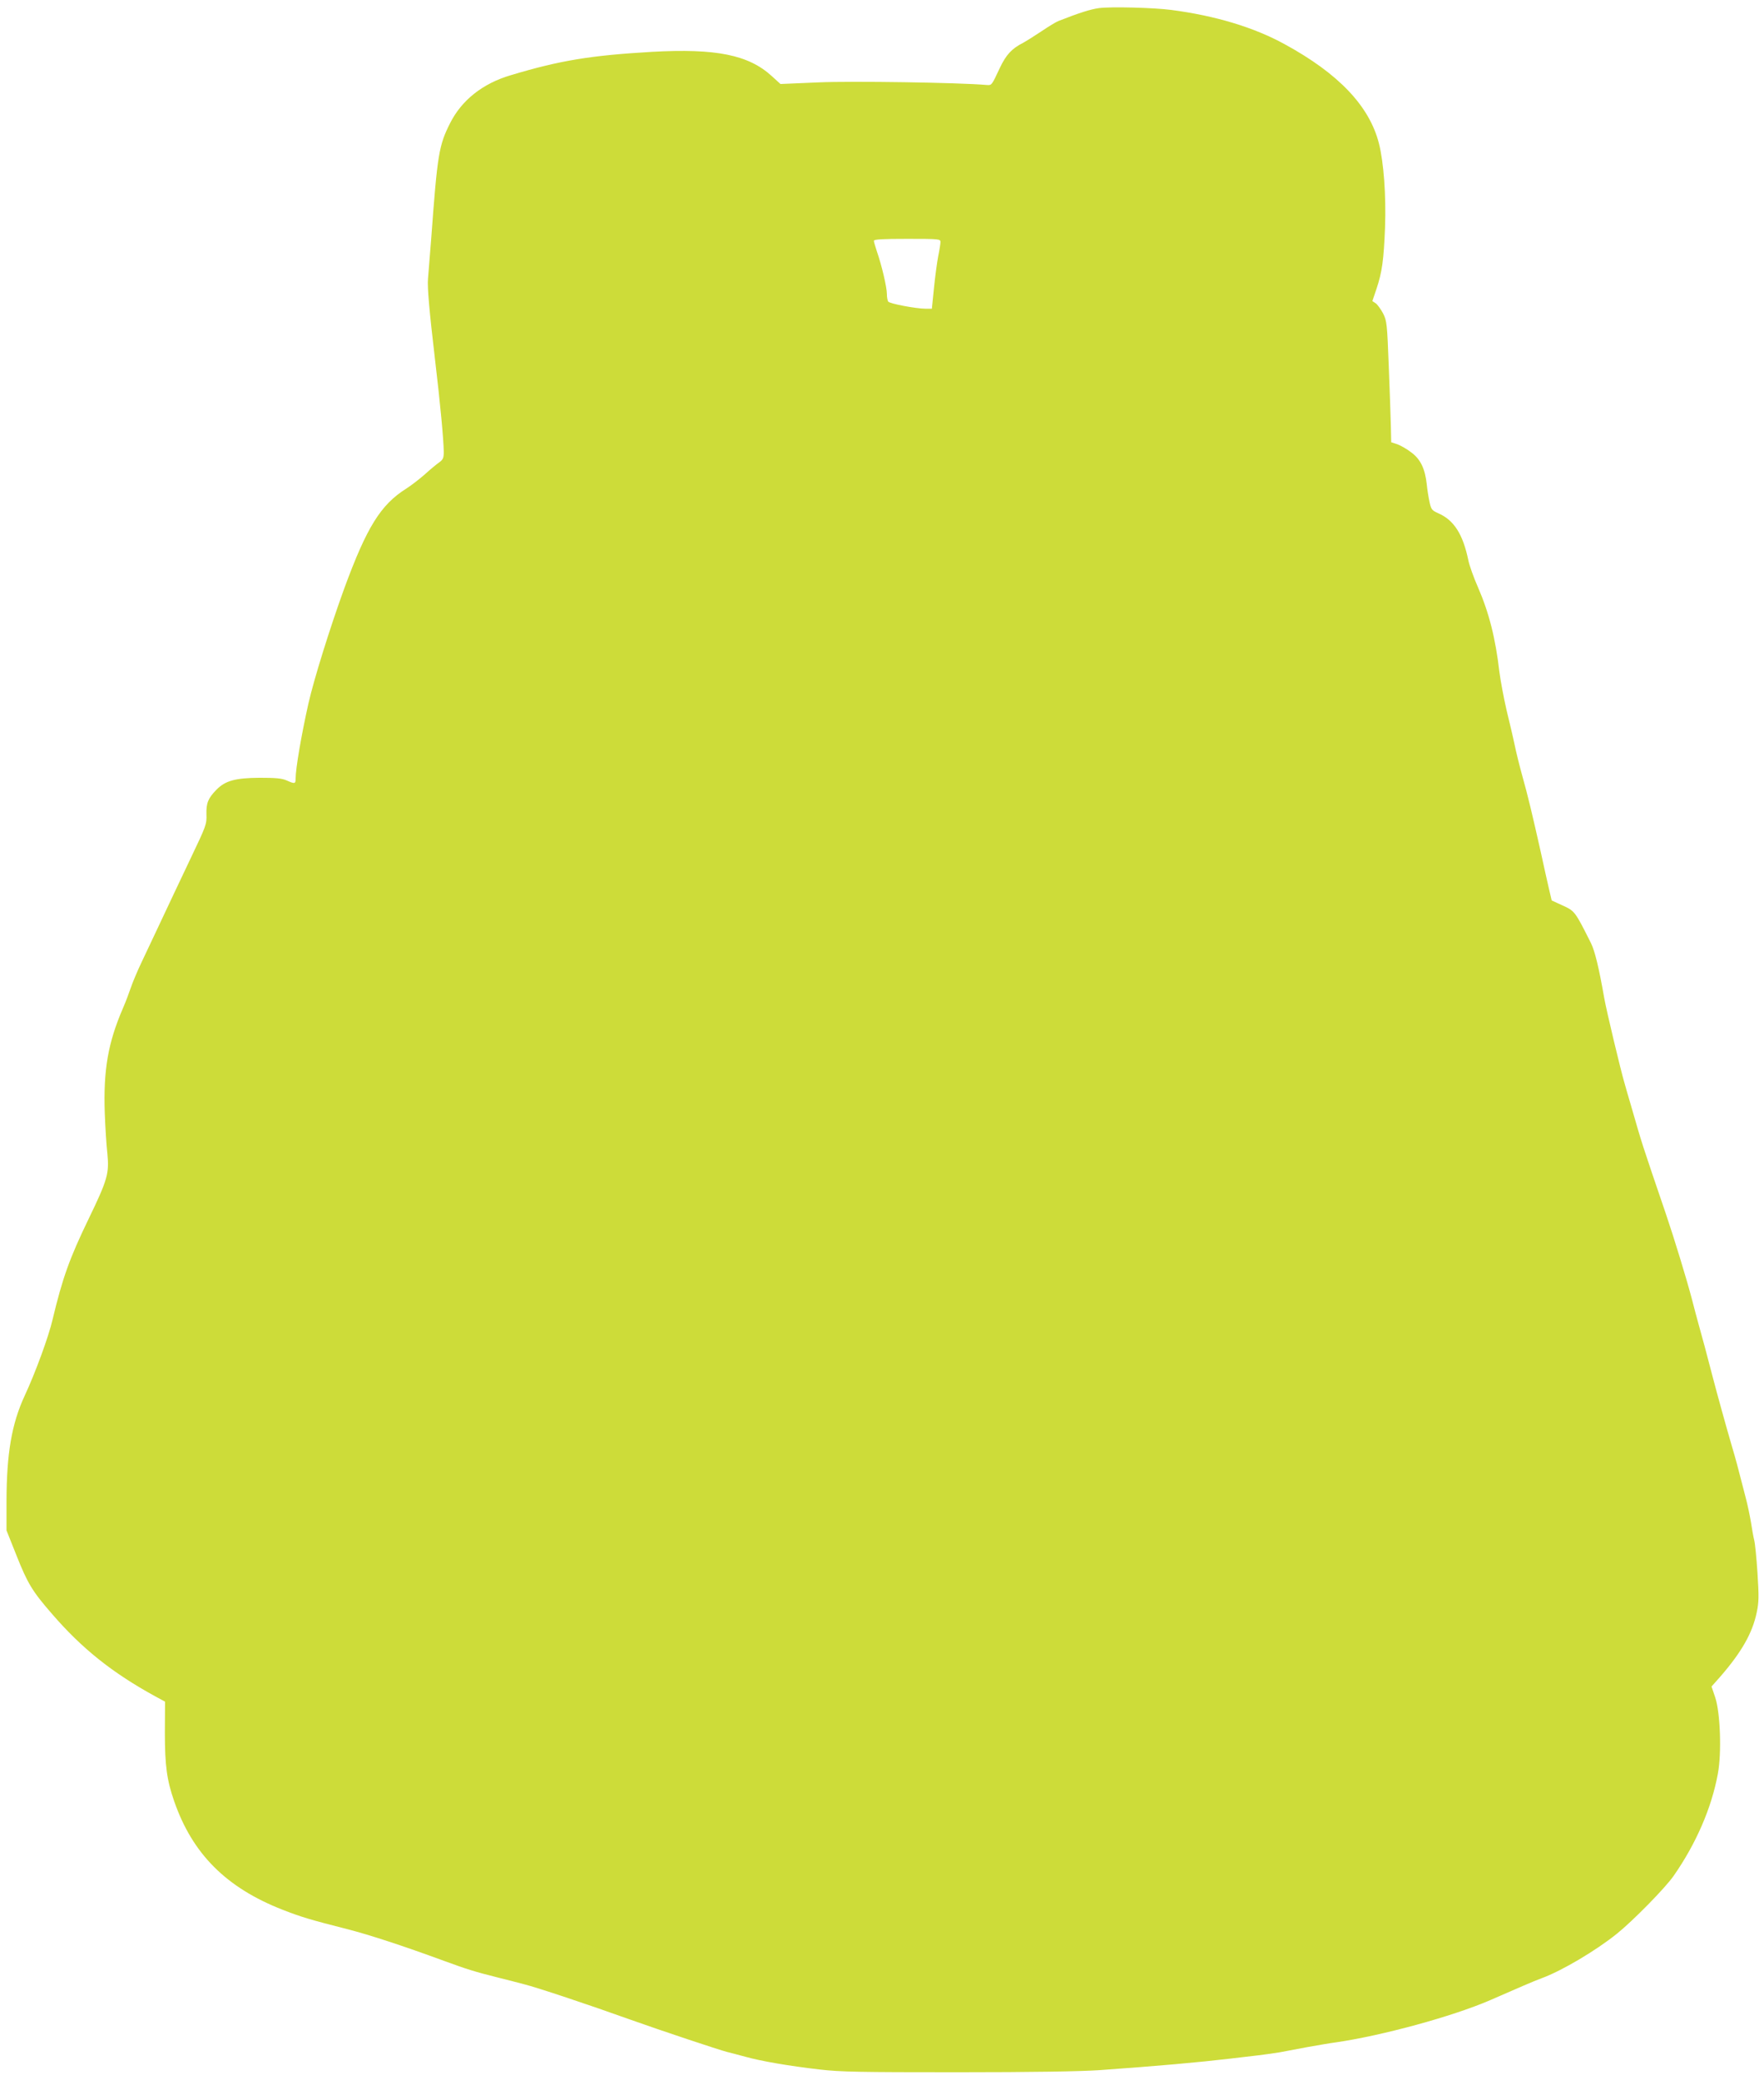
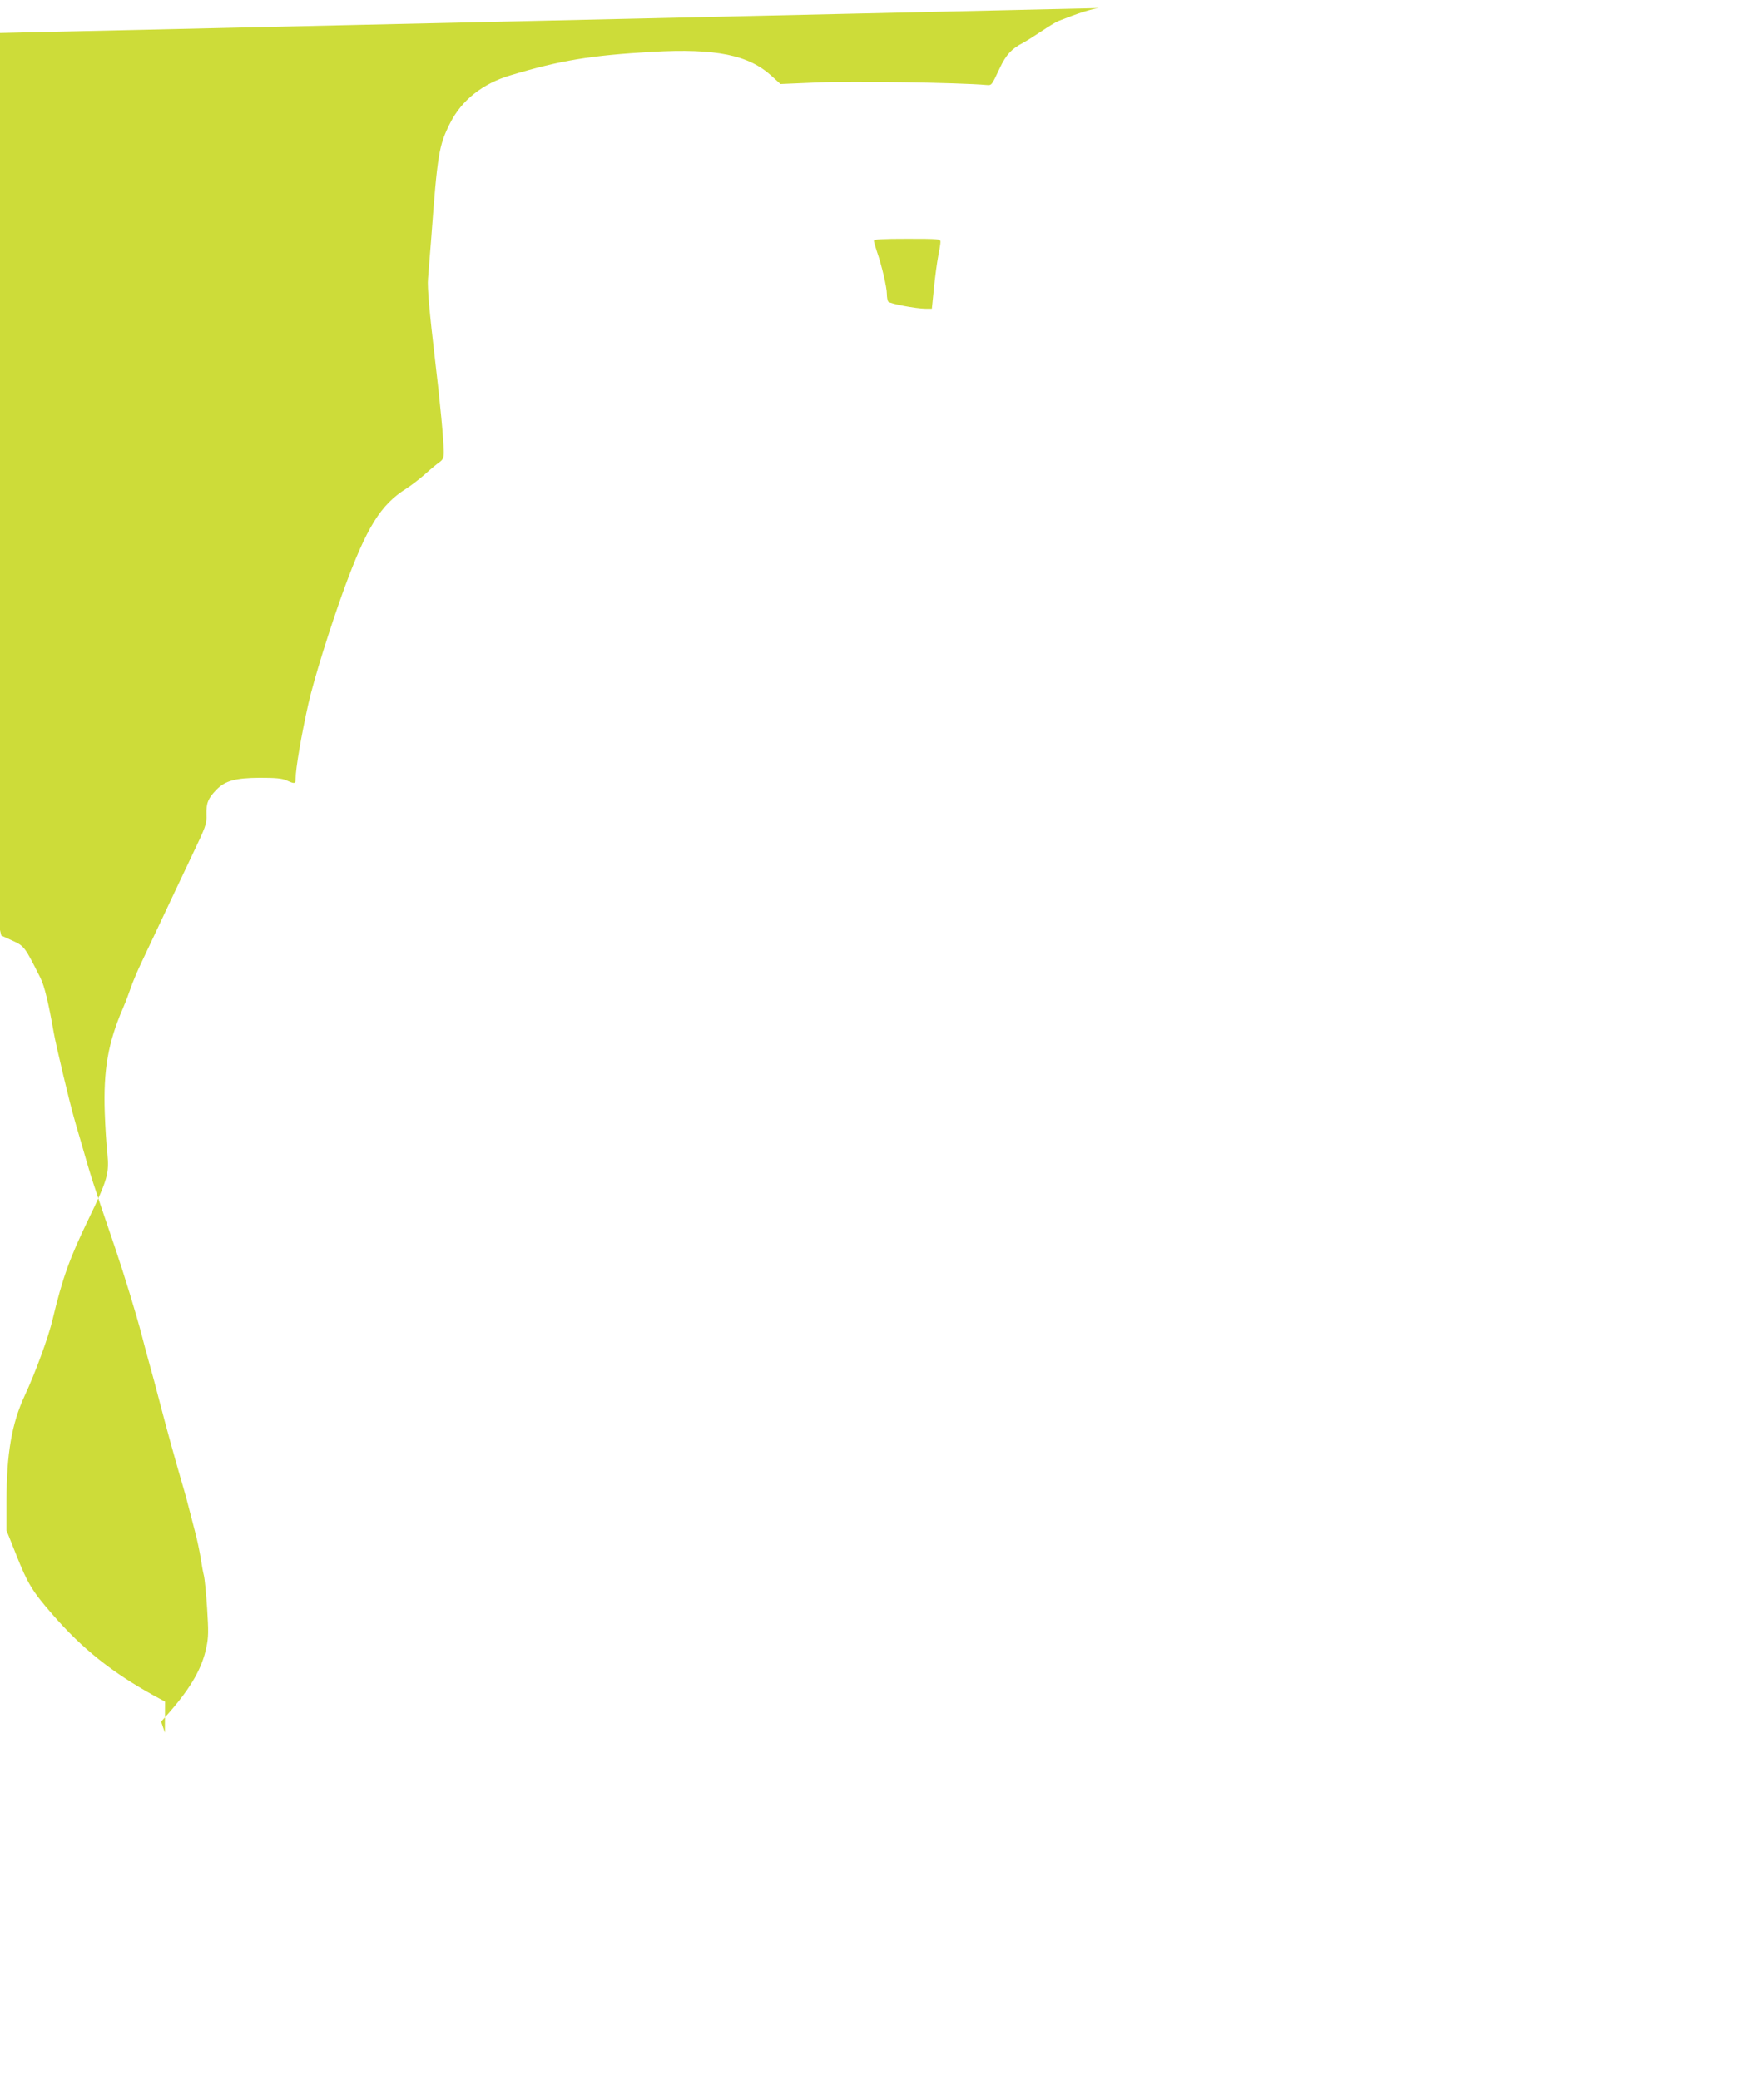
<svg xmlns="http://www.w3.org/2000/svg" version="1.0" width="1086pt" height="1280pt" viewBox="0 0 1086 1280" preserveAspectRatio="xMidYMid meet">
  <g transform="translate(0,1280) scale(0.1,-0.1)" fill="#cddc39" stroke="none">
-     <path d="M6765 12750 c-51 -7 -121 -29 -248 -79 -16 -6 -63 -35 -106 -64 -42 -28 -93 -60 -113 -71 -69 -35 -104 -73 -142 -153 -52 -111 -50 -108 -82 -106 -167 15 -835 25 -1034 16 l-235 -10 -54 49 c-142 130 -343 171 -736 149 -380 -22 -568 -53 -871 -144 -173 -51 -302 -154 -373 -295 -69 -137 -78 -190 -116 -707 -9 -115 -18 -228 -20 -250 -5 -51 8 -199 44 -505 31 -259 52 -485 53 -560 0 -38 -4 -48 -27 -65 -16 -11 -56 -44 -89 -74 -34 -30 -86 -70 -116 -89 -157 -99 -242 -237 -380 -612 -87 -239 -187 -559 -221 -709 -44 -196 -79 -402 -79 -463 0 -33 -5 -34 -56 -11 -30 13 -68 16 -166 16 -149 -1 -211 -18 -265 -73 -52 -53 -64 -83 -62 -153 2 -60 -2 -70 -96 -267 -89 -188 -116 -244 -215 -455 -18 -38 -56 -119 -85 -180 -29 -60 -60 -135 -70 -165 -10 -30 -31 -86 -48 -125 -92 -213 -121 -380 -112 -645 3 -85 10 -198 16 -250 12 -122 1 -161 -115 -401 -118 -244 -161 -364 -222 -619 -24 -105 -107 -331 -172 -470 -80 -173 -111 -354 -112 -647 l0 -182 61 -153 c69 -174 98 -222 220 -362 184 -213 371 -362 634 -506 l61 -33 -1 -191 c0 -201 12 -292 57 -421 112 -324 320 -533 668 -669 116 -45 168 -61 405 -121 131 -34 334 -100 590 -194 142 -52 187 -66 330 -102 44 -11 116 -29 160 -41 84 -21 407 -129 655 -218 188 -67 545 -186 596 -199 21 -5 73 -19 114 -30 97 -27 266 -56 455 -78 129 -15 246 -17 850 -17 457 0 761 5 875 13 365 26 610 48 805 71 50 6 126 15 170 20 44 5 105 14 135 19 30 6 107 20 170 32 63 11 142 25 175 29 282 41 717 159 950 260 66 29 156 68 200 87 44 19 97 41 117 48 123 45 334 170 463 274 98 79 297 281 349 356 138 198 233 417 272 628 24 129 15 376 -16 469 l-23 68 55 62 c131 151 197 268 223 393 14 65 14 100 5 243 -6 92 -15 183 -20 202 -5 19 -14 69 -20 110 -7 41 -21 109 -32 150 -11 41 -26 102 -35 135 -8 33 -29 112 -48 175 -44 151 -91 322 -122 440 -37 144 -60 227 -83 310 -11 41 -32 116 -44 165 -32 122 -108 371 -160 524 -154 452 -142 415 -216 671 -17 58 -35 119 -39 135 -23 77 -112 449 -125 525 -32 183 -57 286 -81 335 -100 199 -99 198 -181 235 l-61 28 -16 68 c-9 38 -32 141 -51 229 -52 231 -79 346 -114 470 -17 61 -38 146 -47 190 -9 44 -32 141 -50 215 -17 74 -37 180 -44 235 -24 207 -64 365 -132 521 -27 61 -53 135 -59 165 -33 160 -88 247 -183 289 -42 19 -46 24 -56 70 -6 28 -14 76 -17 108 -10 96 -39 157 -96 198 -27 21 -66 43 -86 50 l-37 12 -2 94 c-1 51 -7 218 -13 372 -10 264 -12 281 -35 327 -14 26 -34 54 -45 62 l-21 14 25 74 c35 104 45 179 53 379 7 197 -8 402 -38 519 -59 229 -248 428 -580 609 -189 104 -429 176 -699 211 -107 14 -374 21 -445 11z m-975 -1439 c0 -11 -6 -50 -14 -88 -7 -37 -19 -125 -26 -195 l-13 -128 -39 0 c-58 0 -222 31 -230 44 -4 6 -8 27 -8 47 0 41 -32 177 -61 260 -10 30 -19 61 -19 67 0 9 54 12 205 12 196 0 205 -1 205 -19z" />
+     <path d="M6765 12750 c-51 -7 -121 -29 -248 -79 -16 -6 -63 -35 -106 -64 -42 -28 -93 -60 -113 -71 -69 -35 -104 -73 -142 -153 -52 -111 -50 -108 -82 -106 -167 15 -835 25 -1034 16 l-235 -10 -54 49 c-142 130 -343 171 -736 149 -380 -22 -568 -53 -871 -144 -173 -51 -302 -154 -373 -295 -69 -137 -78 -190 -116 -707 -9 -115 -18 -228 -20 -250 -5 -51 8 -199 44 -505 31 -259 52 -485 53 -560 0 -38 -4 -48 -27 -65 -16 -11 -56 -44 -89 -74 -34 -30 -86 -70 -116 -89 -157 -99 -242 -237 -380 -612 -87 -239 -187 -559 -221 -709 -44 -196 -79 -402 -79 -463 0 -33 -5 -34 -56 -11 -30 13 -68 16 -166 16 -149 -1 -211 -18 -265 -73 -52 -53 -64 -83 -62 -153 2 -60 -2 -70 -96 -267 -89 -188 -116 -244 -215 -455 -18 -38 -56 -119 -85 -180 -29 -60 -60 -135 -70 -165 -10 -30 -31 -86 -48 -125 -92 -213 -121 -380 -112 -645 3 -85 10 -198 16 -250 12 -122 1 -161 -115 -401 -118 -244 -161 -364 -222 -619 -24 -105 -107 -331 -172 -470 -80 -173 -111 -354 -112 -647 l0 -182 61 -153 c69 -174 98 -222 220 -362 184 -213 371 -362 634 -506 l61 -33 -1 -191 l-23 68 55 62 c131 151 197 268 223 393 14 65 14 100 5 243 -6 92 -15 183 -20 202 -5 19 -14 69 -20 110 -7 41 -21 109 -32 150 -11 41 -26 102 -35 135 -8 33 -29 112 -48 175 -44 151 -91 322 -122 440 -37 144 -60 227 -83 310 -11 41 -32 116 -44 165 -32 122 -108 371 -160 524 -154 452 -142 415 -216 671 -17 58 -35 119 -39 135 -23 77 -112 449 -125 525 -32 183 -57 286 -81 335 -100 199 -99 198 -181 235 l-61 28 -16 68 c-9 38 -32 141 -51 229 -52 231 -79 346 -114 470 -17 61 -38 146 -47 190 -9 44 -32 141 -50 215 -17 74 -37 180 -44 235 -24 207 -64 365 -132 521 -27 61 -53 135 -59 165 -33 160 -88 247 -183 289 -42 19 -46 24 -56 70 -6 28 -14 76 -17 108 -10 96 -39 157 -96 198 -27 21 -66 43 -86 50 l-37 12 -2 94 c-1 51 -7 218 -13 372 -10 264 -12 281 -35 327 -14 26 -34 54 -45 62 l-21 14 25 74 c35 104 45 179 53 379 7 197 -8 402 -38 519 -59 229 -248 428 -580 609 -189 104 -429 176 -699 211 -107 14 -374 21 -445 11z m-975 -1439 c0 -11 -6 -50 -14 -88 -7 -37 -19 -125 -26 -195 l-13 -128 -39 0 c-58 0 -222 31 -230 44 -4 6 -8 27 -8 47 0 41 -32 177 -61 260 -10 30 -19 61 -19 67 0 9 54 12 205 12 196 0 205 -1 205 -19z" />
  </g>
</svg>